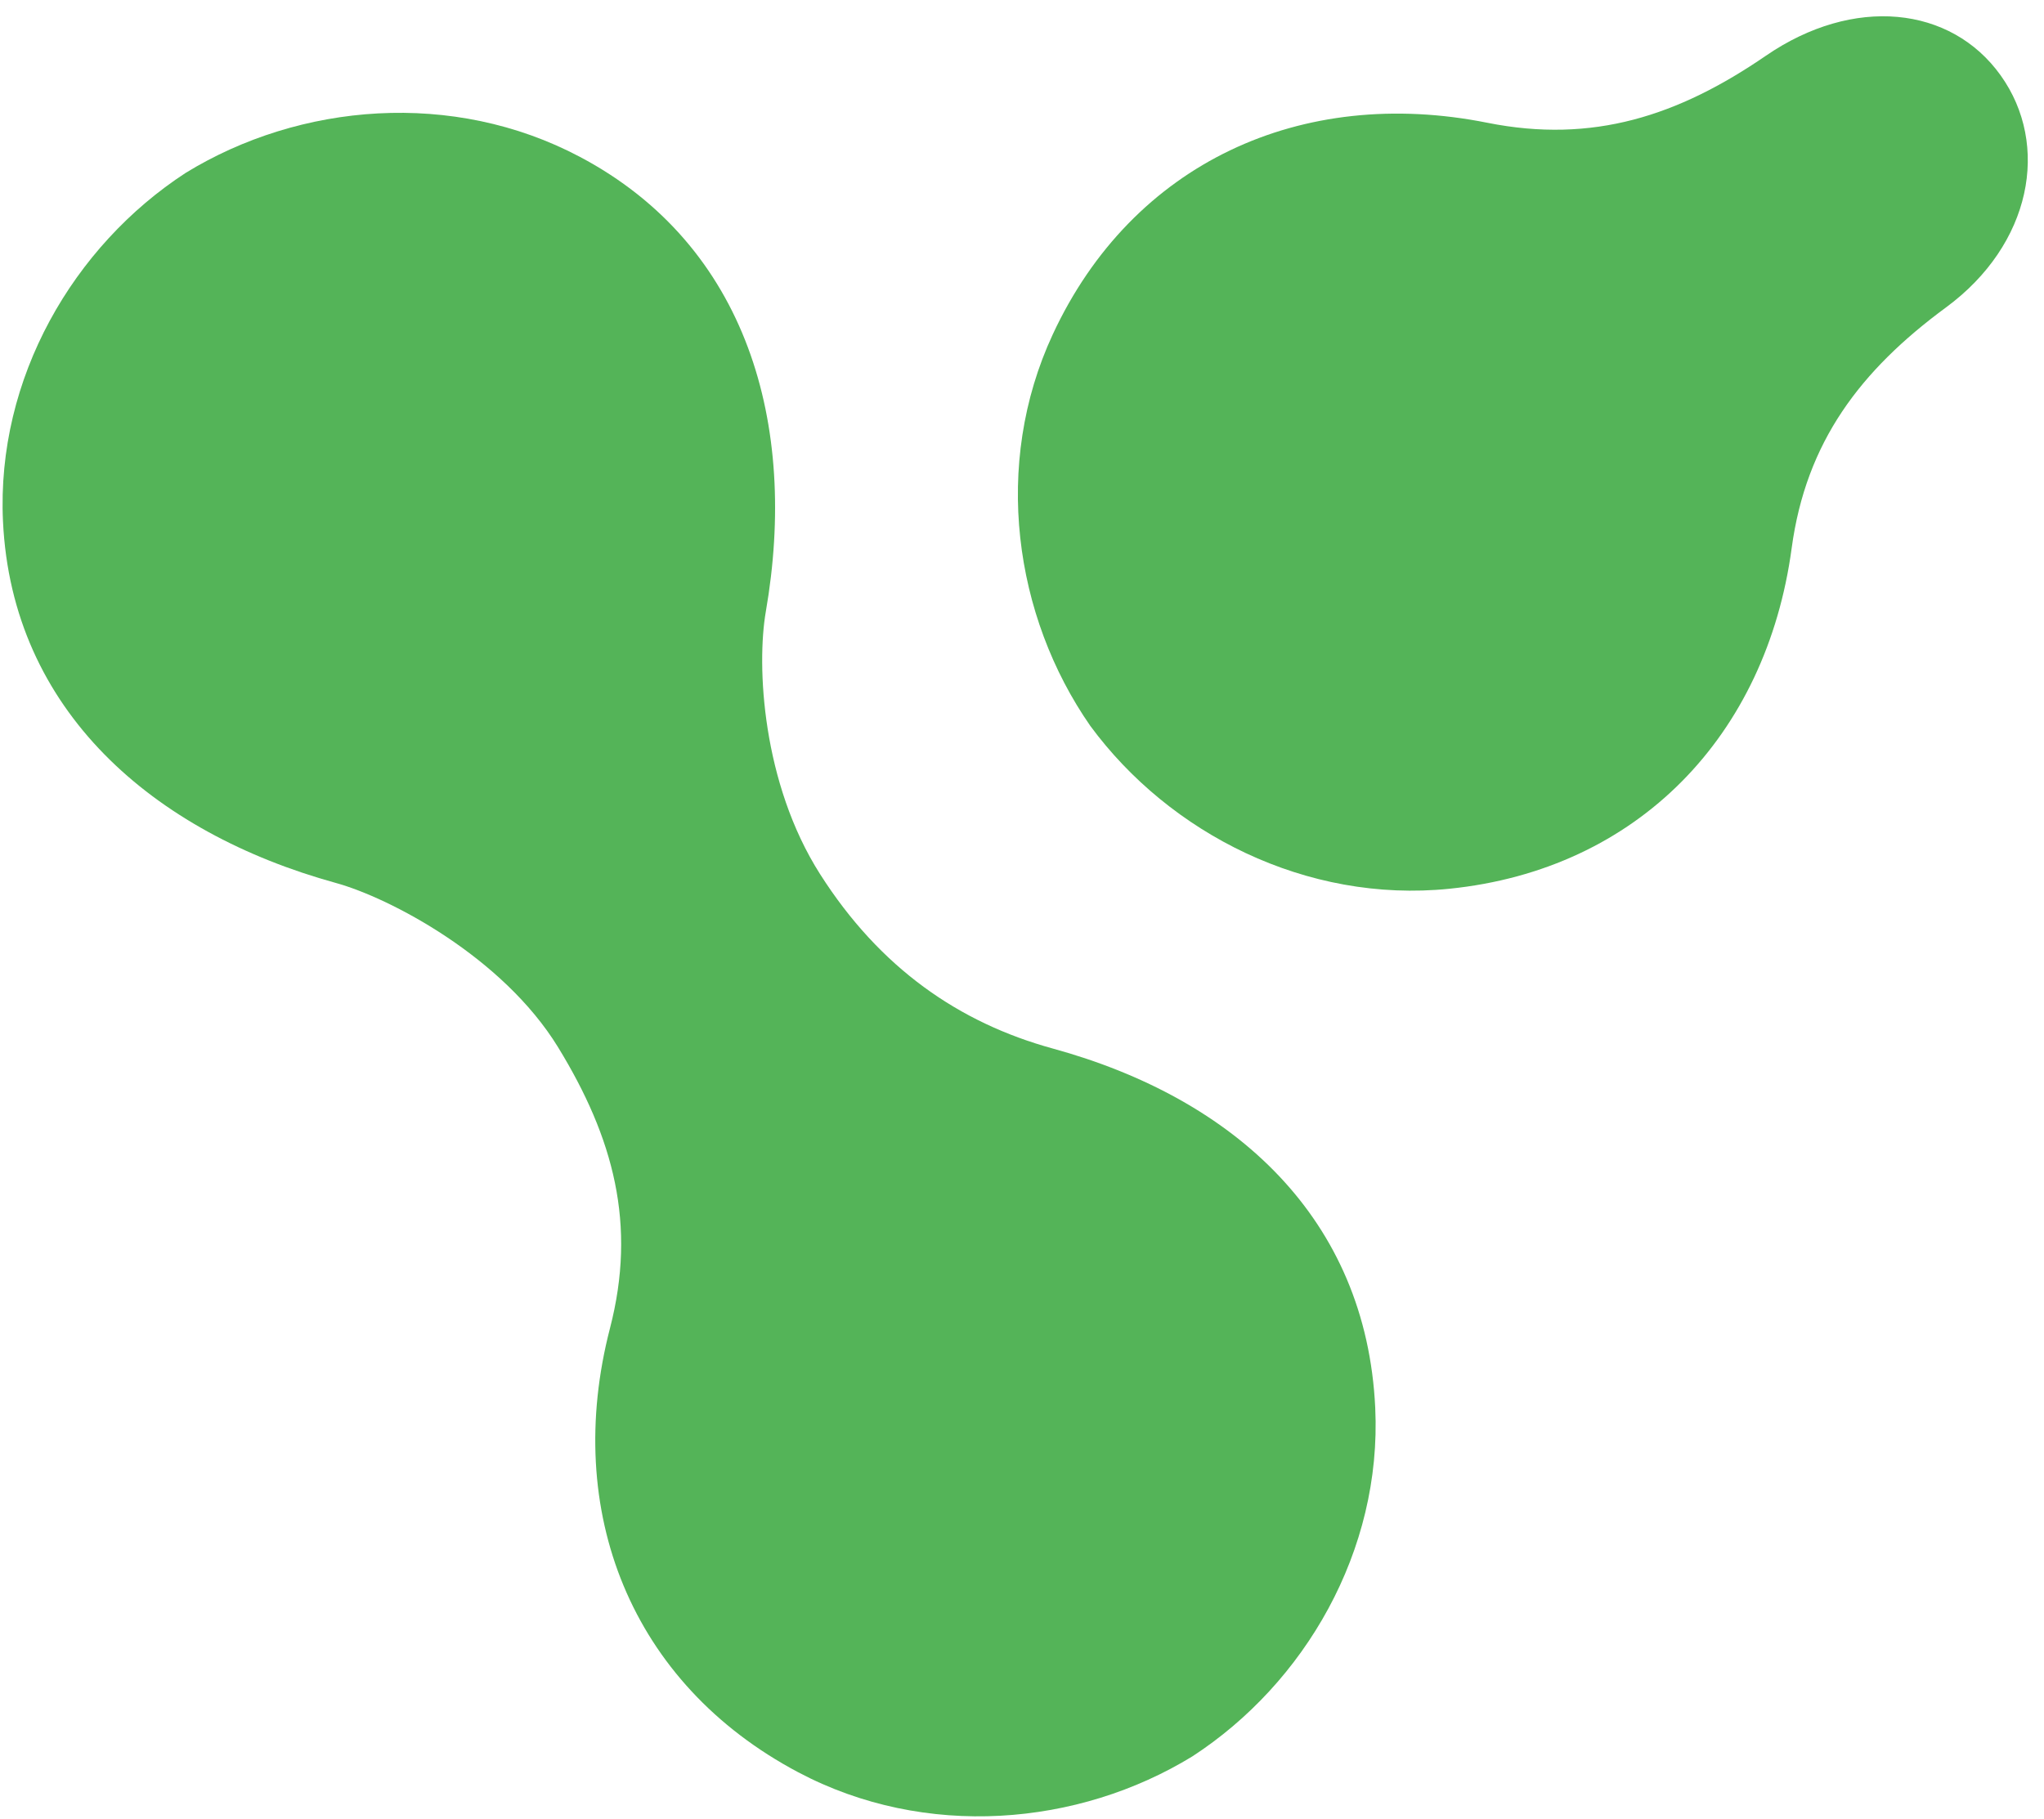
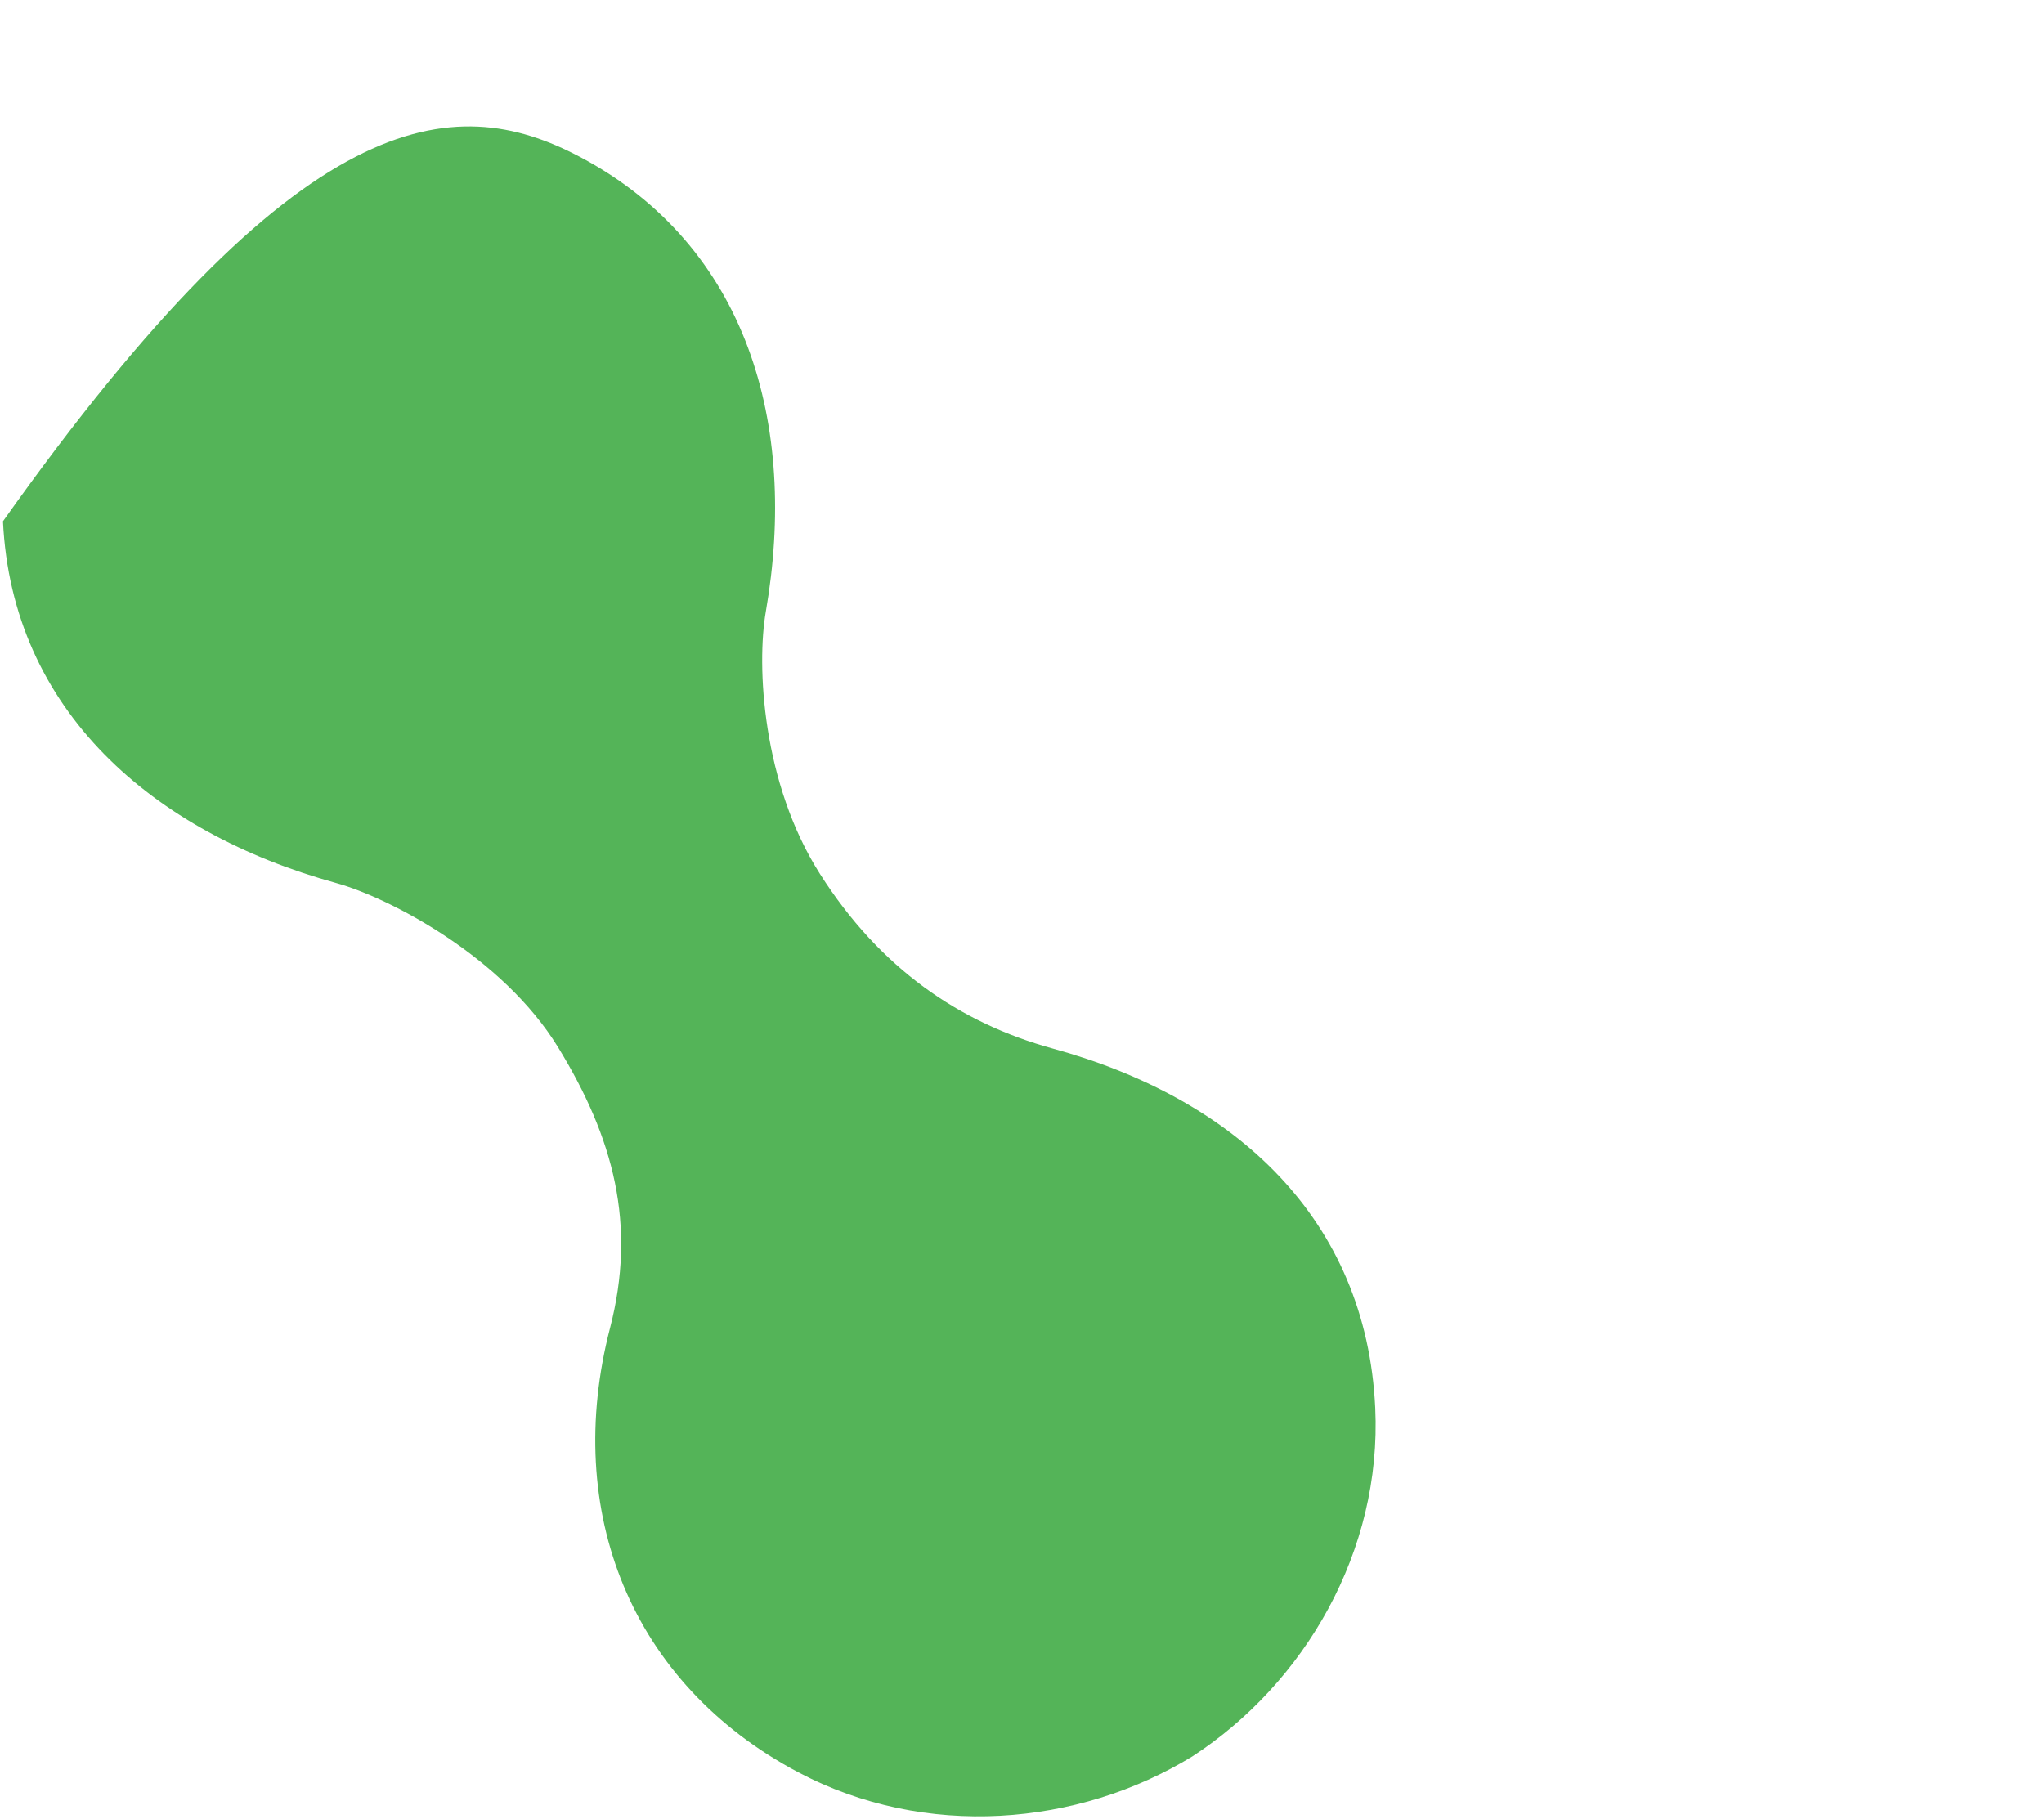
<svg xmlns="http://www.w3.org/2000/svg" width="109" height="97" viewBox="0 0 109 97" fill="none">
-   <path d="M40.84 32.609C40.336 35.514 40.645 41.767 43.73 46.615C46.928 51.639 51.157 54.552 56.139 55.919C65.885 58.593 72.862 65.009 73.337 75.084C73.696 82.717 69.575 89.773 63.589 93.668C57.501 97.4 49.341 98.103 42.571 94.52C33.635 89.79 30.001 80.591 32.529 70.835C33.962 65.301 32.719 60.681 29.761 55.852C26.802 51.023 20.767 47.877 17.916 47.091C8.15 44.398 0.634 37.884 0.159 27.8C-0.201 20.168 3.92 13.112 9.906 9.217C15.994 5.485 24.154 4.782 30.924 8.365C39.868 13.099 42.568 22.655 40.84 32.609Z" fill="#54B458" />
-   <path d="M79.314 6.547C84.935 7.671 89.495 6.181 94.17 2.972C98.846 -0.237 104.037 0.313 106.688 4.019C109.34 7.726 108.34 13.034 103.773 16.396C99.207 19.757 96.309 23.569 95.544 29.234C94.197 39.22 87.353 46.376 77.288 47.399C69.662 48.174 62.37 44.457 58.142 38.712C54.071 32.855 52.92 24.771 56.139 17.837C60.389 8.683 69.404 4.564 79.314 6.547Z" fill="#54B458" />
+   <path d="M40.84 32.609C40.336 35.514 40.645 41.767 43.73 46.615C46.928 51.639 51.157 54.552 56.139 55.919C65.885 58.593 72.862 65.009 73.337 75.084C73.696 82.717 69.575 89.773 63.589 93.668C57.501 97.4 49.341 98.103 42.571 94.52C33.635 89.79 30.001 80.591 32.529 70.835C33.962 65.301 32.719 60.681 29.761 55.852C26.802 51.023 20.767 47.877 17.916 47.091C8.15 44.398 0.634 37.884 0.159 27.8C15.994 5.485 24.154 4.782 30.924 8.365C39.868 13.099 42.568 22.655 40.84 32.609Z" fill="#54B458" />
</svg>